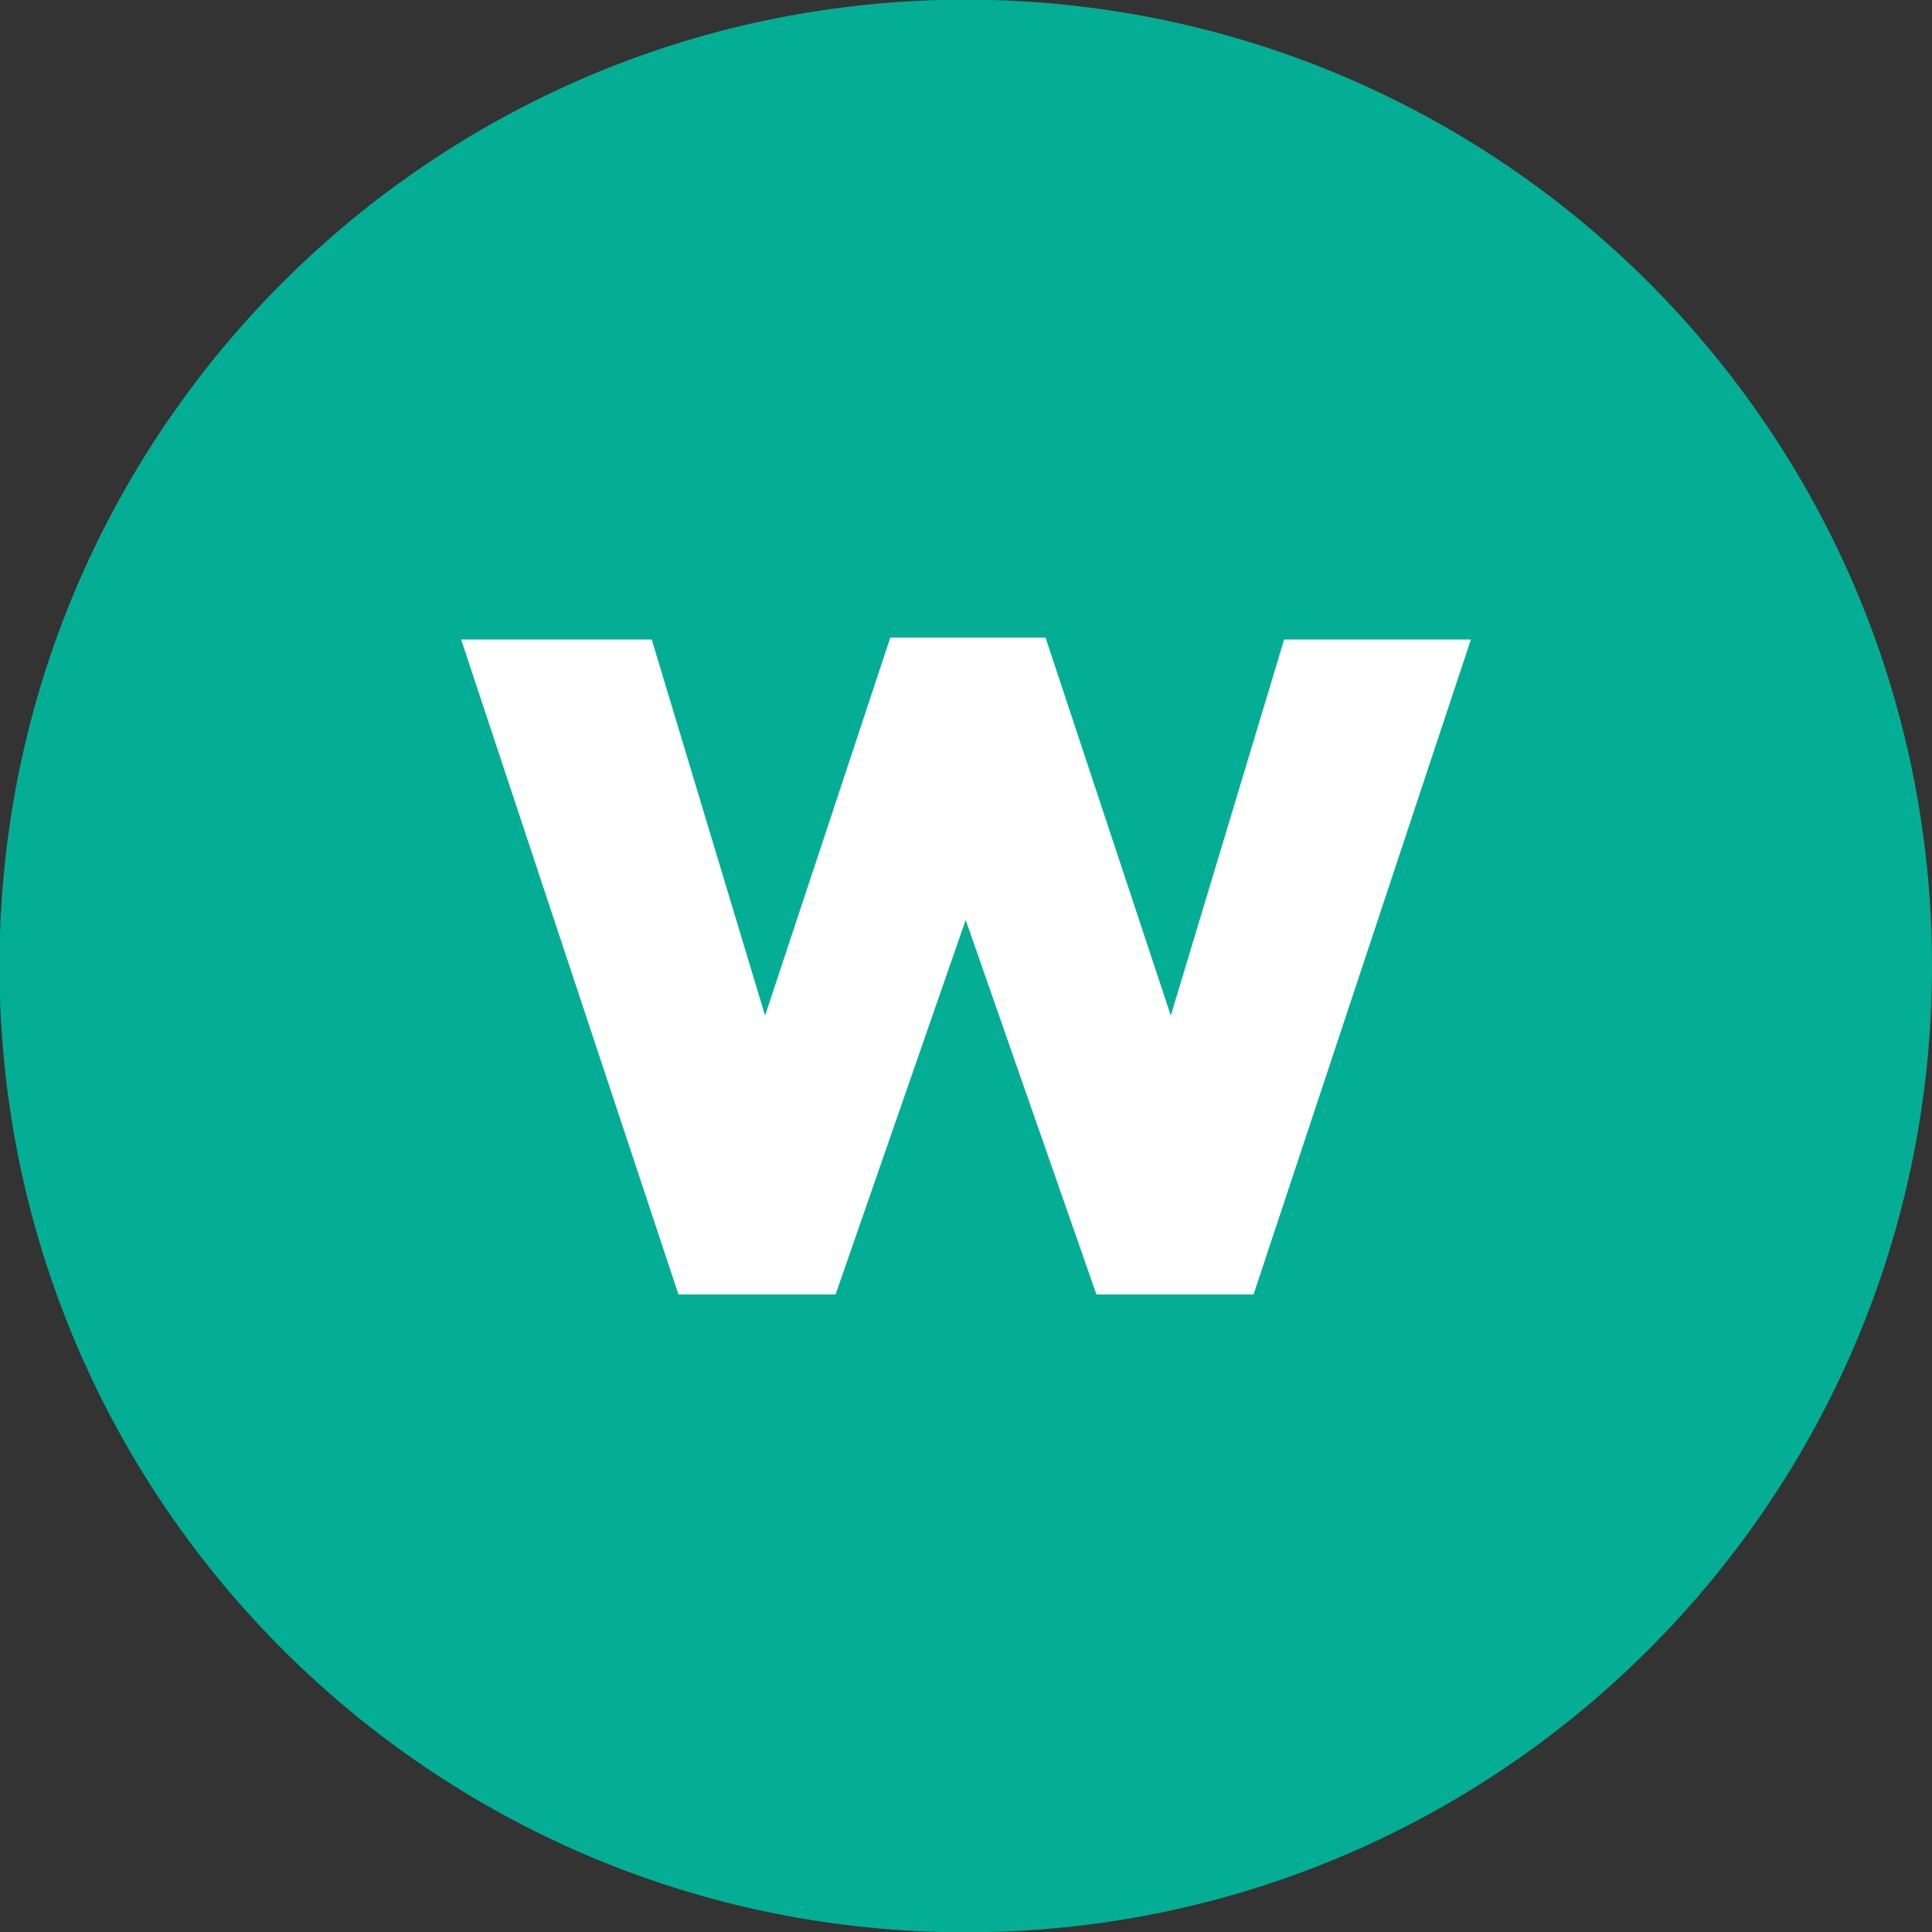
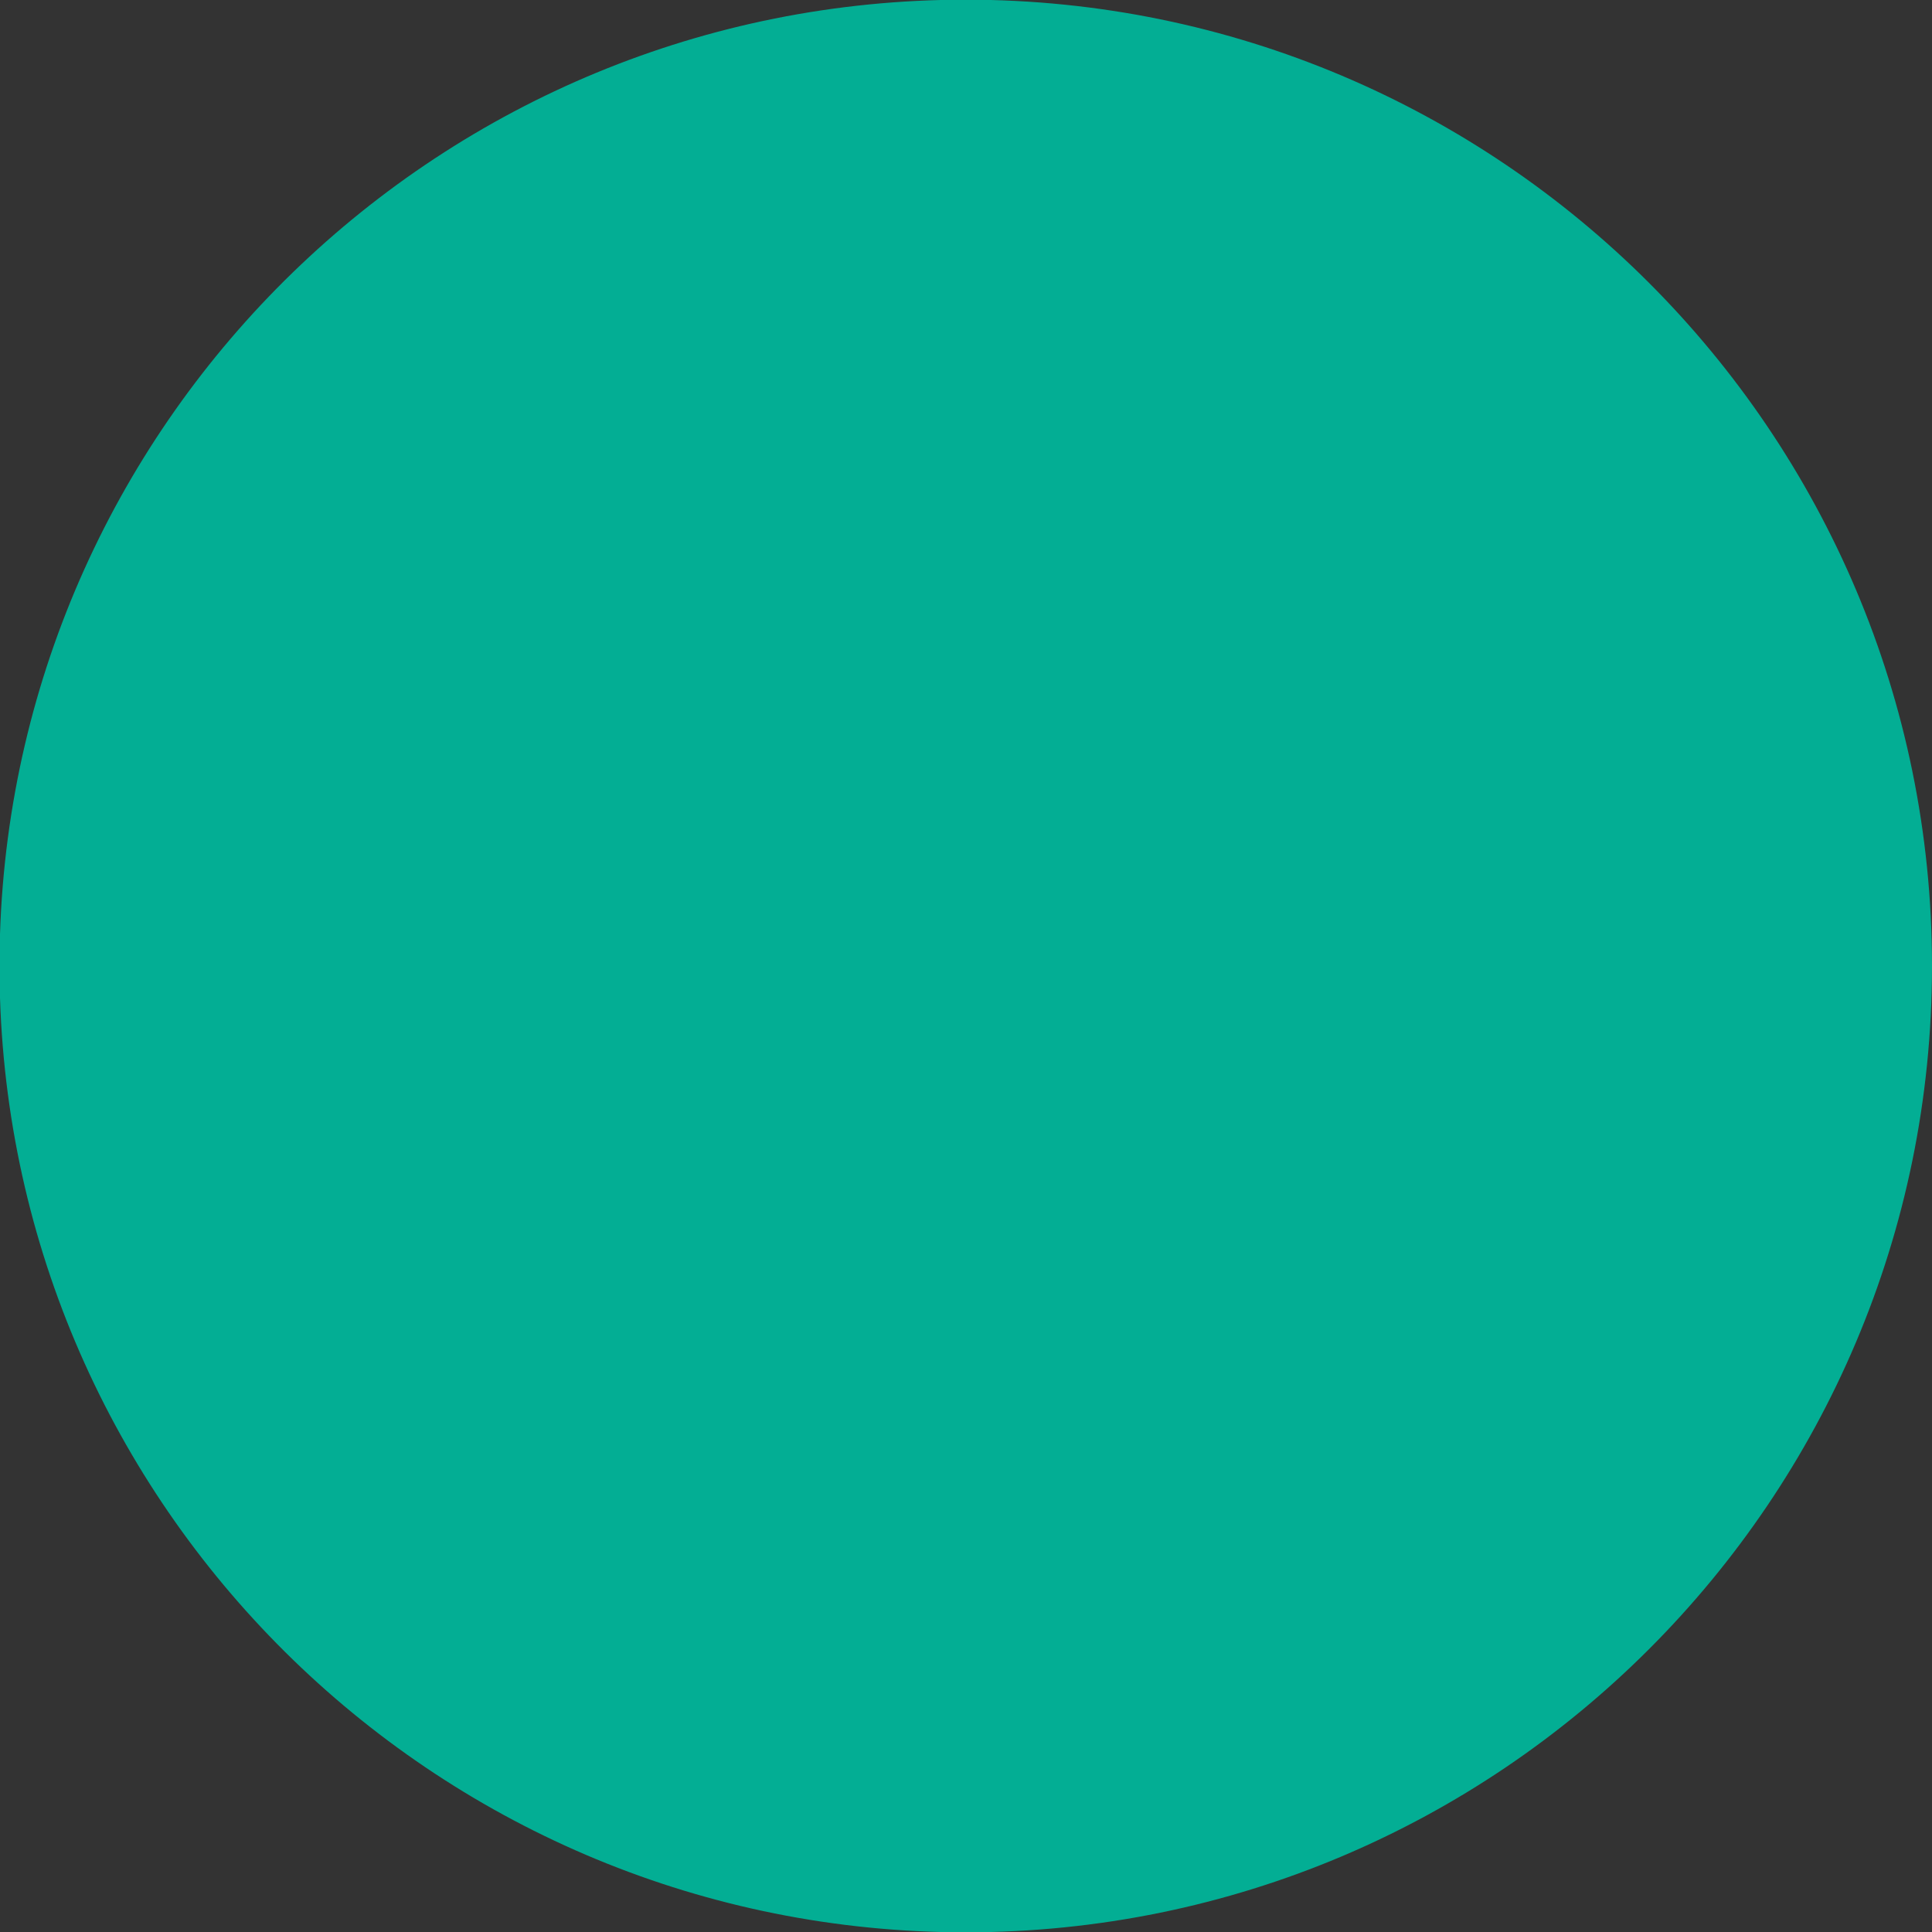
<svg xmlns="http://www.w3.org/2000/svg" xml:space="preserve" width="60px" height="60px" style="shape-rendering:geometricPrecision; text-rendering:geometricPrecision; image-rendering:optimizeQuality; fill-rule:evenodd; clip-rule:evenodd" viewBox="0 0 60 60">
  <rect x="0" y="0" width="60" height="60" fill="#333333" stroke="none" />
  <defs>
    <style type="text/css">  .fil0 {fill:#03AE94;fill-rule:nonzero} .fil1 {fill:white;fill-rule:nonzero}  </style>
  </defs>
  <g id="Слой_x0020_1">
    <g id="_105553212294144">
      <path class="fil0" d="M0 30.99l0 -1.98c0.52,-16.12 13.75,-29.02 29.99,-29.02 16.57,0 30.01,13.44 30.01,30.01 0,16.57 -13.44,30.01 -30.01,30.01 -16.24,0 -29.47,-12.9 -29.99,-29.02l0 0 0 0z" />
-       <polygon class="fil1" points="21.07,40.2 14.32,19.86 20.24,19.86 23.76,31.54 27.65,19.8 32.47,19.8 36.36,31.54 39.88,19.86 45.68,19.86 38.93,40.2 34.05,40.2 29.99,28.57 25.95,40.2 " />
    </g>
  </g>
</svg>